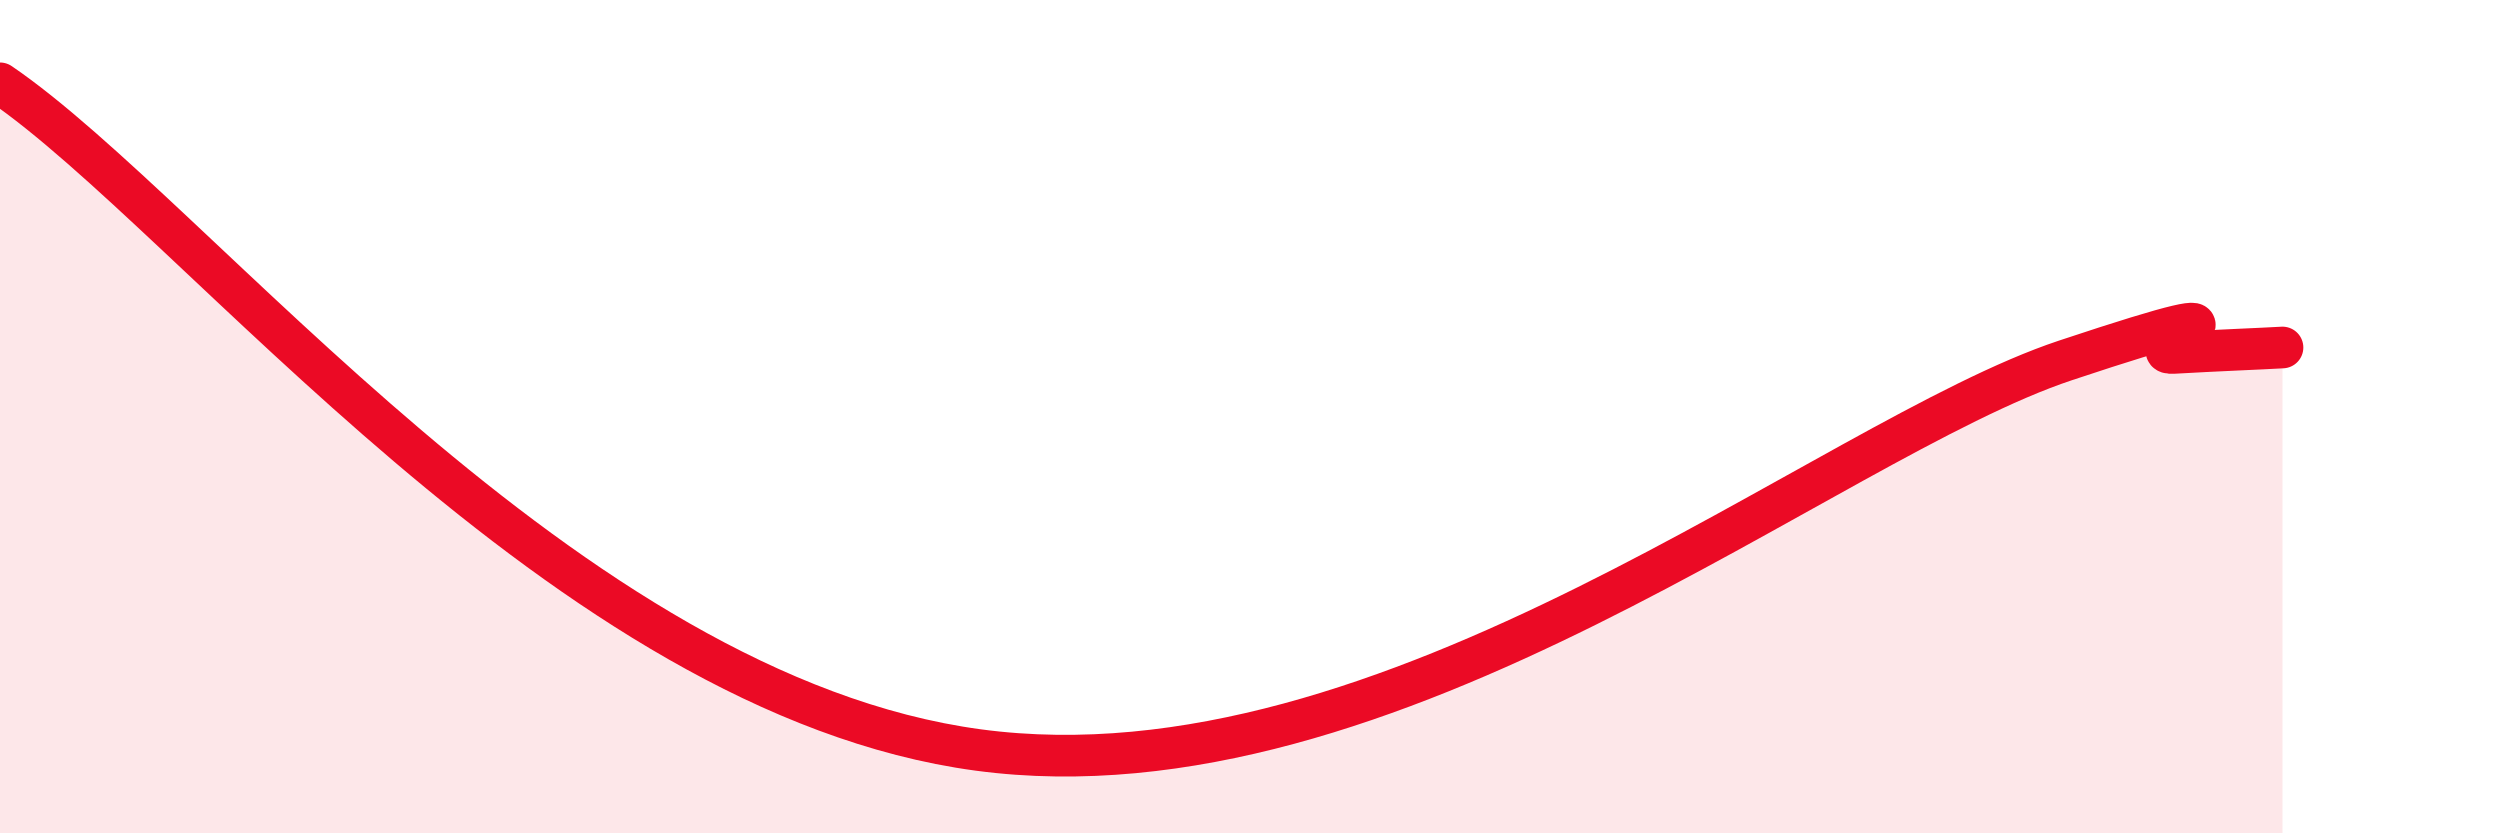
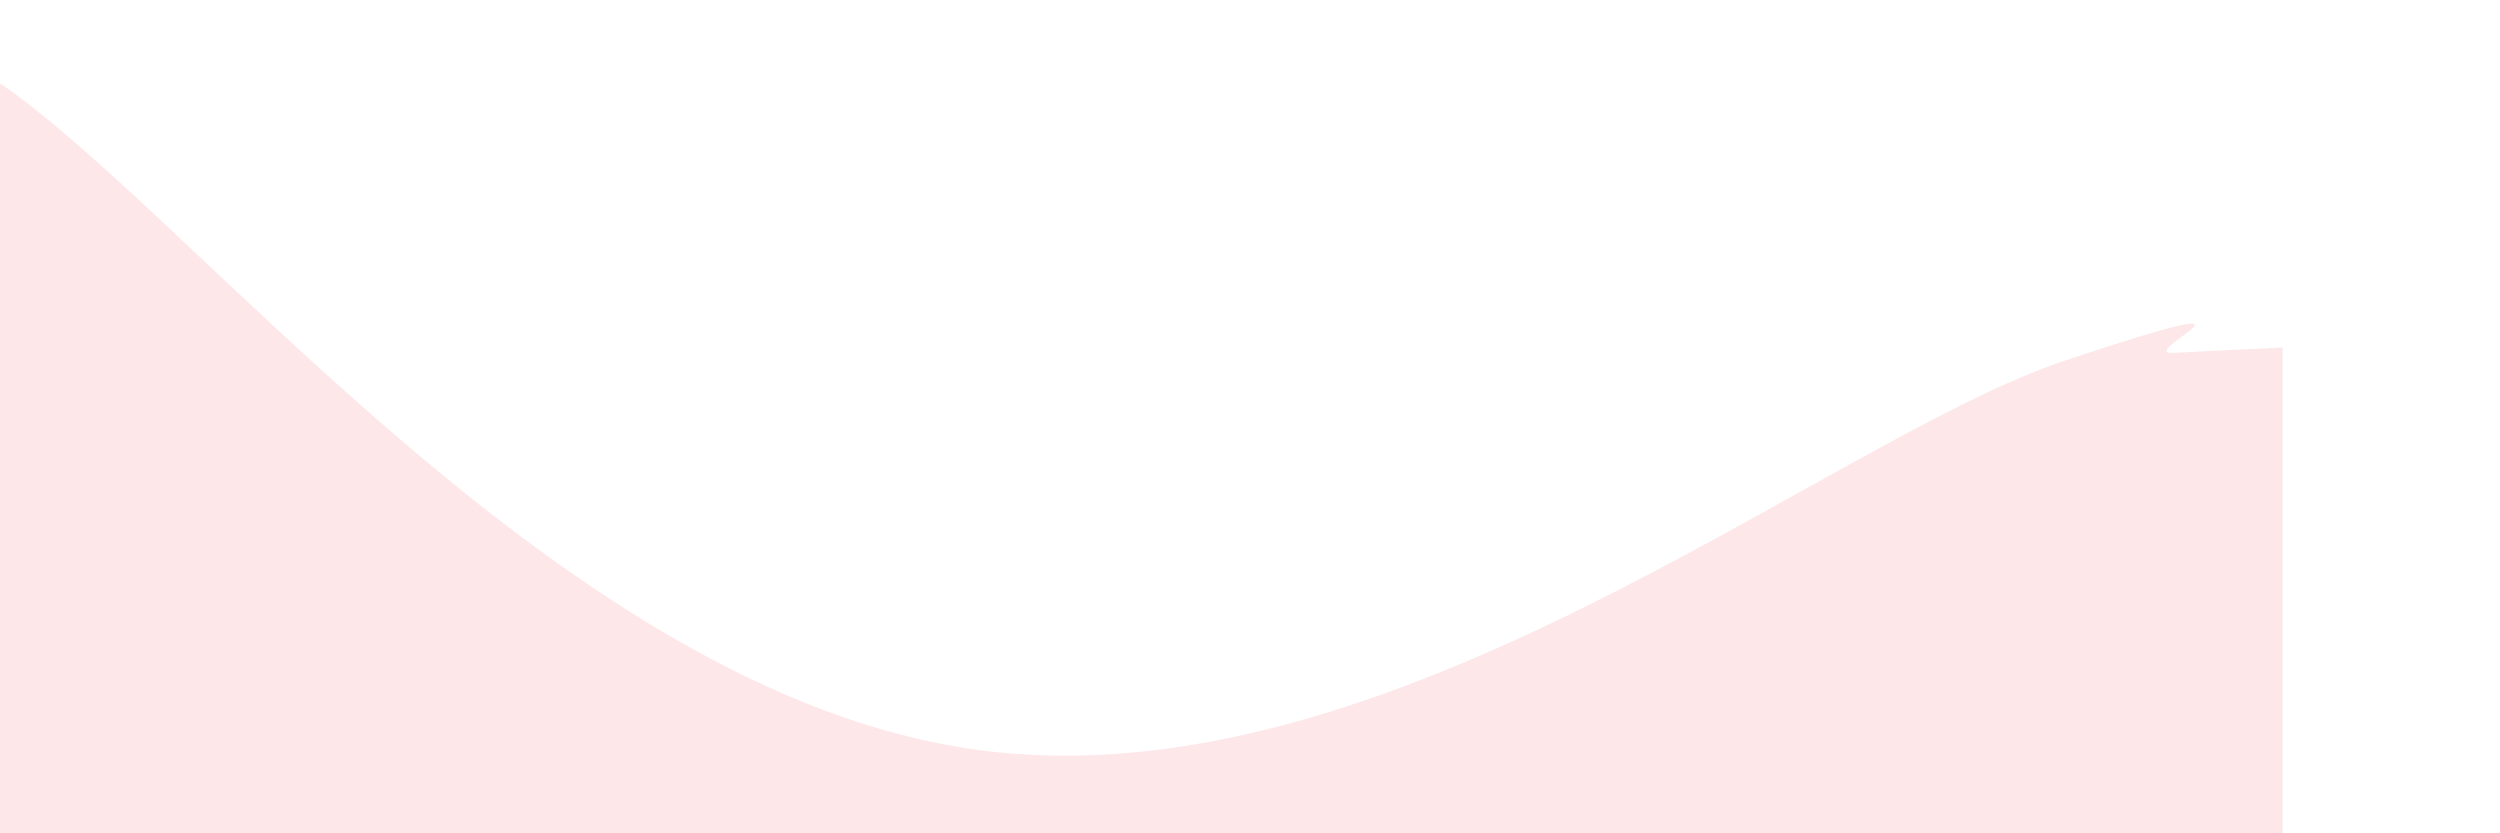
<svg xmlns="http://www.w3.org/2000/svg" width="60" height="20" viewBox="0 0 60 20">
  <path d="M 0,2 C 4.7,5.2 13.57,16.67 23.48,18 C 33.39,19.33 43.83,10.56 49.57,8.65 C 55.31,6.74 51.13,8.53 52.17,8.47 C 53.21,8.41 54.26,8.37 54.78,8.34L54.78 20L0 20Z" fill="#EB0A25" opacity="0.1" stroke-linecap="round" stroke-linejoin="round" />
-   <path d="M 0,2 C 4.7,5.2 13.57,16.67 23.48,18 C 33.39,19.33 43.83,10.56 49.57,8.65 C 55.31,6.74 51.13,8.53 52.17,8.47 C 53.21,8.41 54.26,8.37 54.78,8.34" stroke="#EB0A25" stroke-width="1" fill="none" stroke-linecap="round" stroke-linejoin="round" />
</svg>